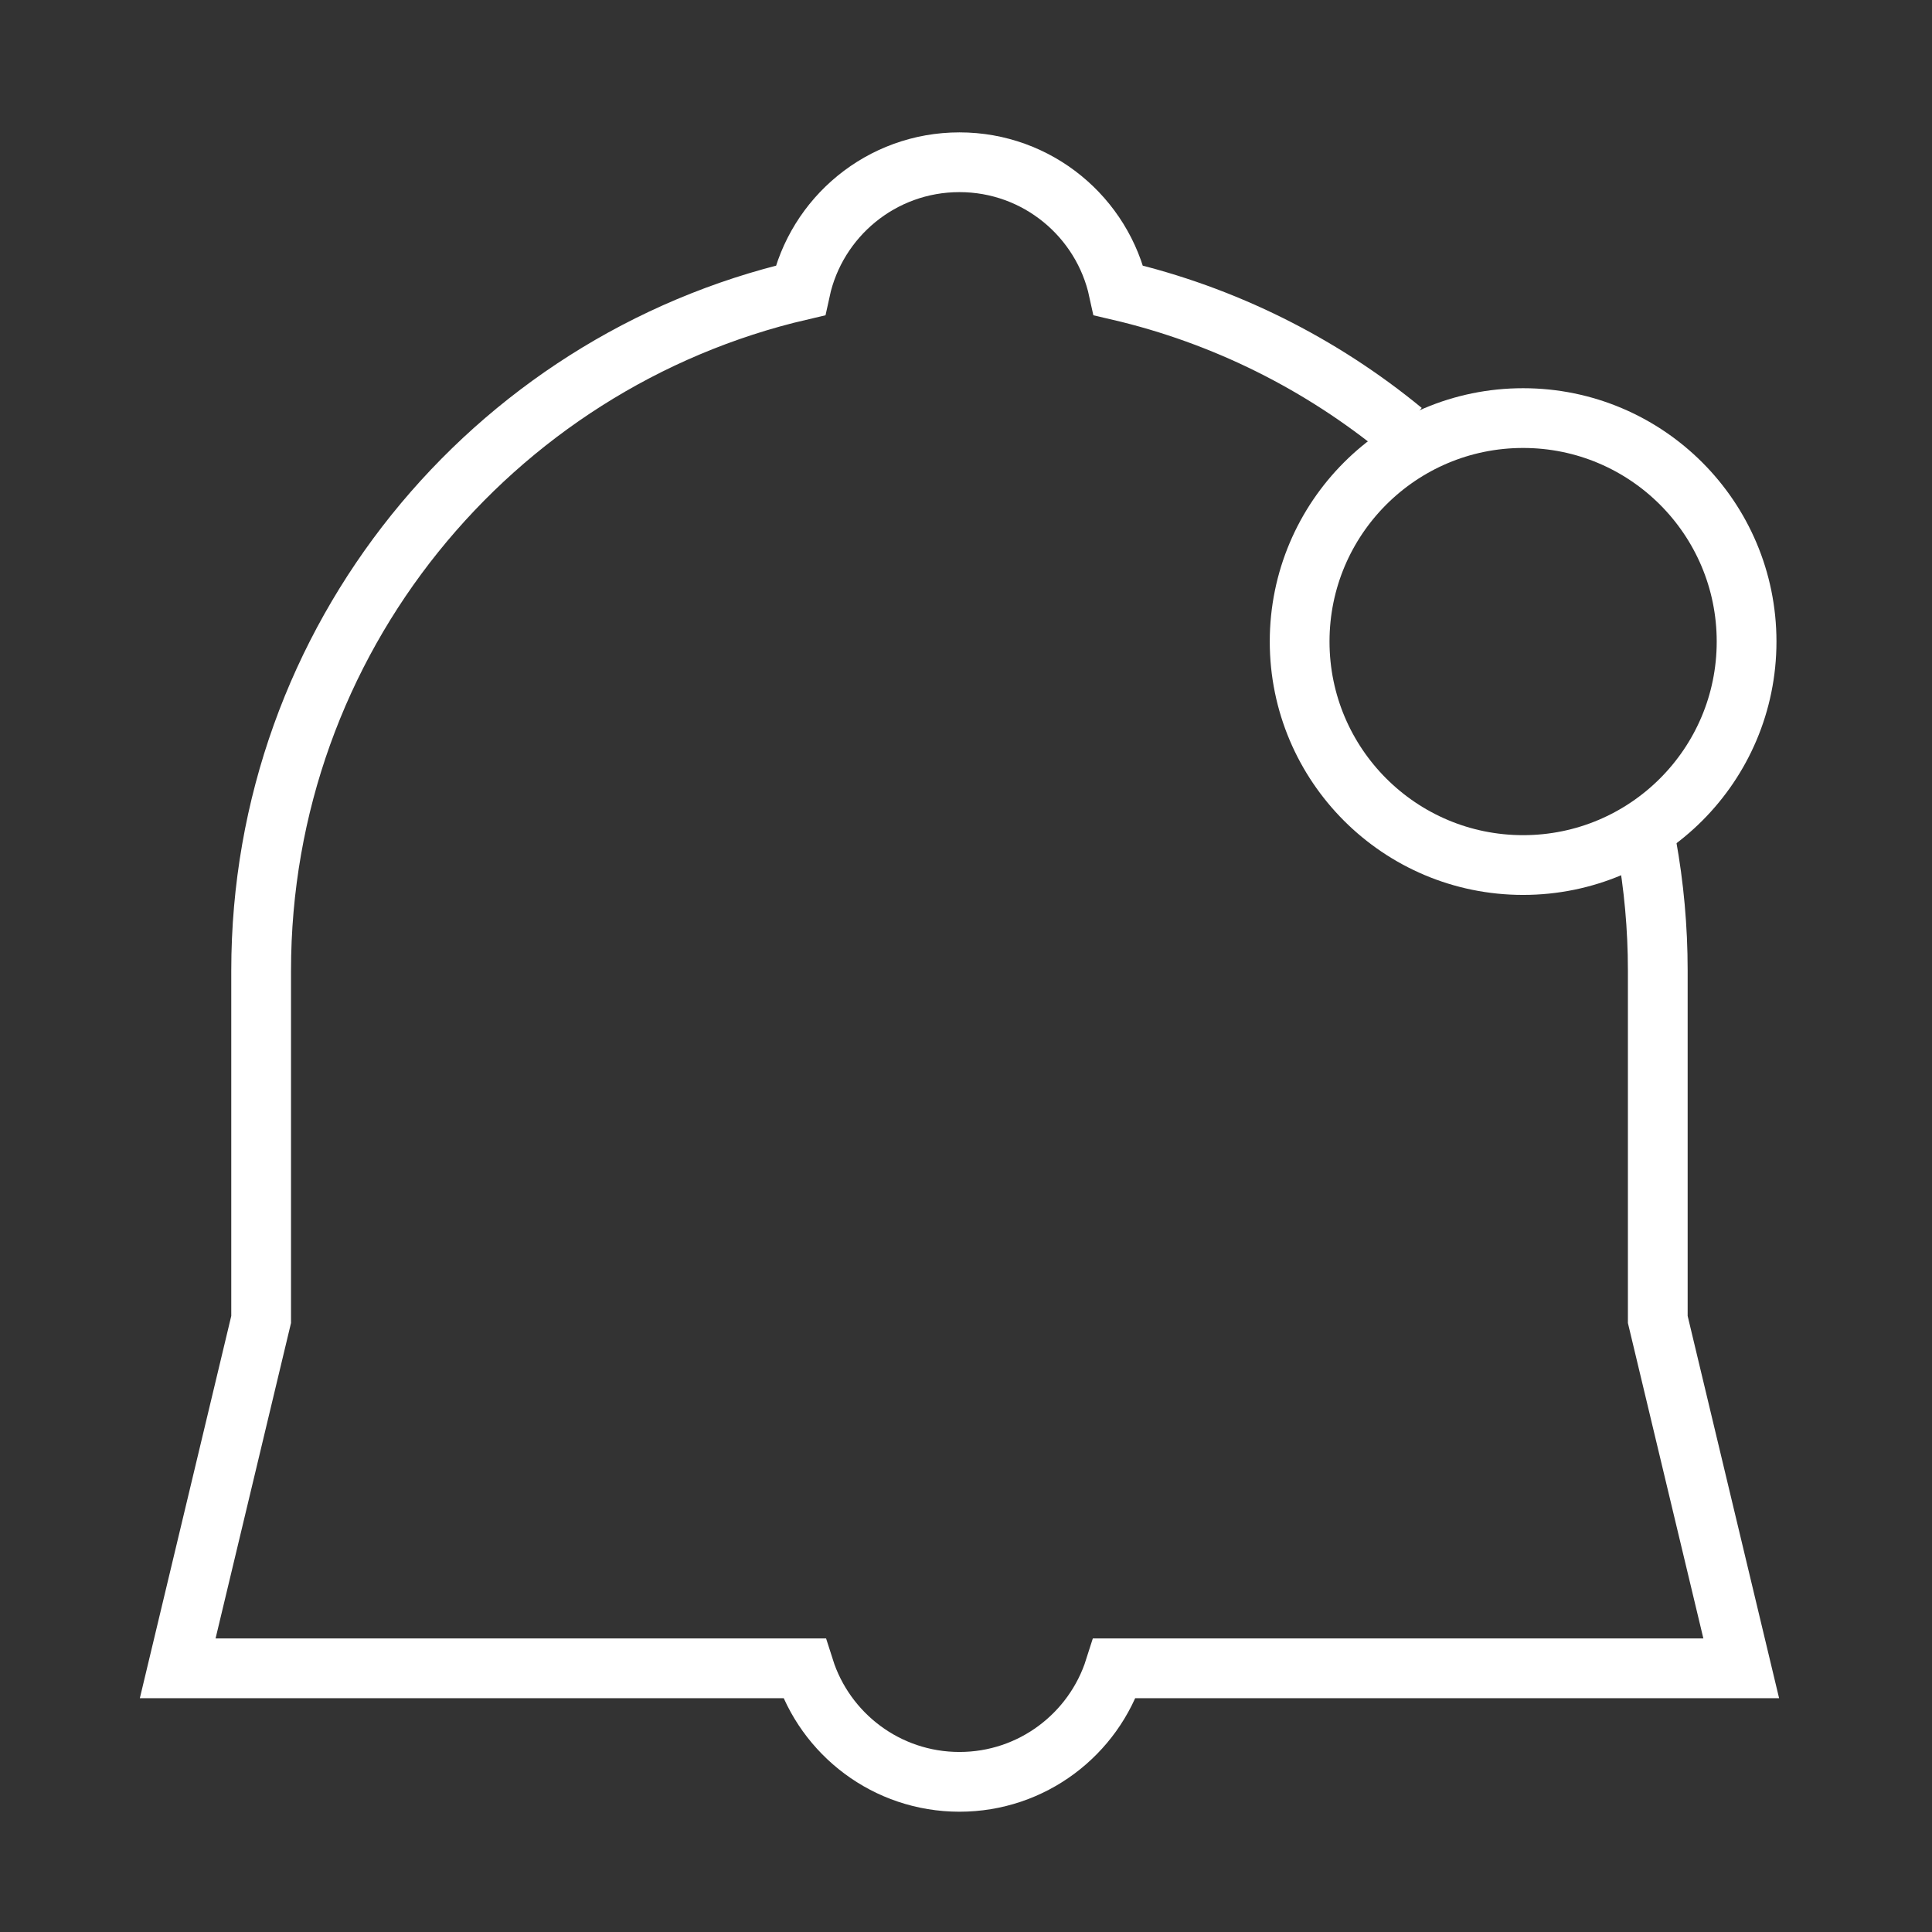
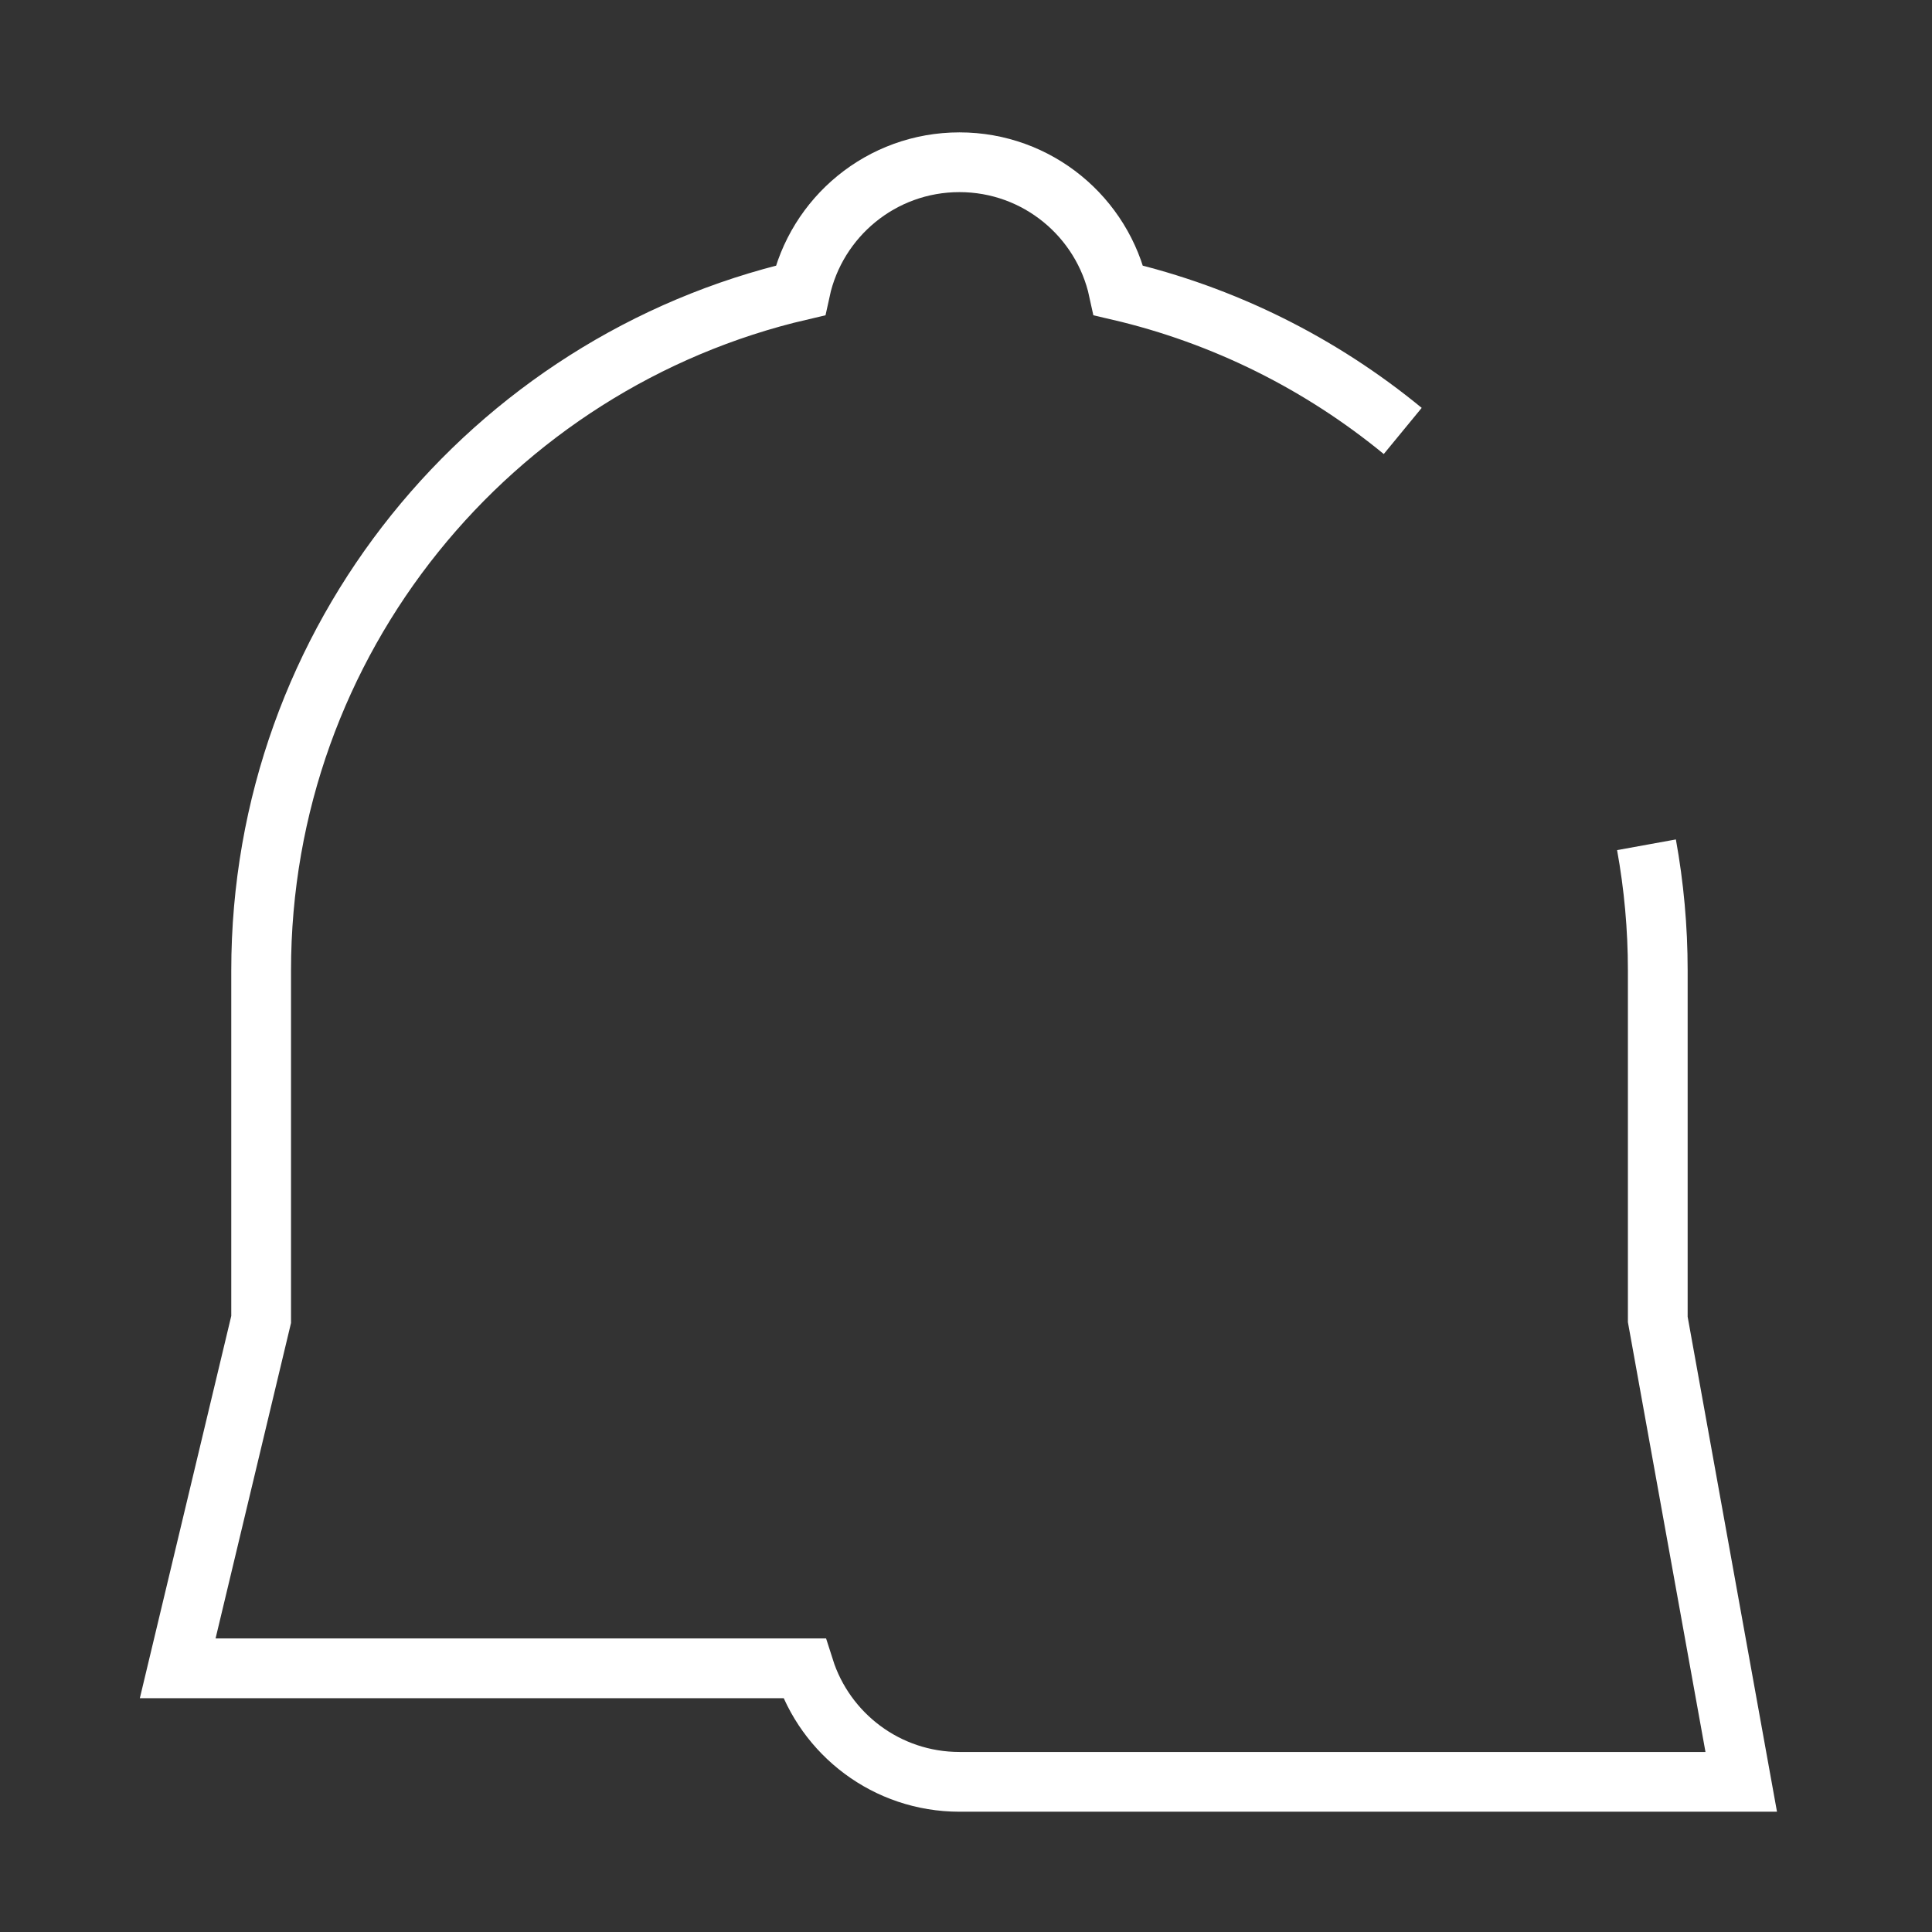
<svg xmlns="http://www.w3.org/2000/svg" width="97" height="97" viewBox="0 0 97 97" fill="none">
  <rect x="0" y="0" width="97" height="97" fill="#333333" stroke="none" />
-   <path d="M70.427 21.637C66.341 18.278 61.483 15.824 56.159 14.583C55.362 10.903 52.09 8.146 48.171 8.146C44.252 8.146 40.979 10.903 40.182 14.583C24.668 18.199 13.111 32.116 13.111 48.73V66.246L8.922 83.761H40.378C41.428 87.066 44.519 89.46 48.171 89.461C51.823 89.461 54.916 87.066 55.965 83.761H87.422L83.232 66.246V48.73C83.232 46.574 83.037 44.463 82.665 42.414" stroke="white" stroke-width="3" />
-   <circle cx="76.471" cy="32.211" r="11.22" stroke="white" stroke-width="3" />
+   <path d="M70.427 21.637C66.341 18.278 61.483 15.824 56.159 14.583C55.362 10.903 52.09 8.146 48.171 8.146C44.252 8.146 40.979 10.903 40.182 14.583C24.668 18.199 13.111 32.116 13.111 48.73V66.246L8.922 83.761H40.378C41.428 87.066 44.519 89.46 48.171 89.461H87.422L83.232 66.246V48.73C83.232 46.574 83.037 44.463 82.665 42.414" stroke="white" stroke-width="3" />
</svg>